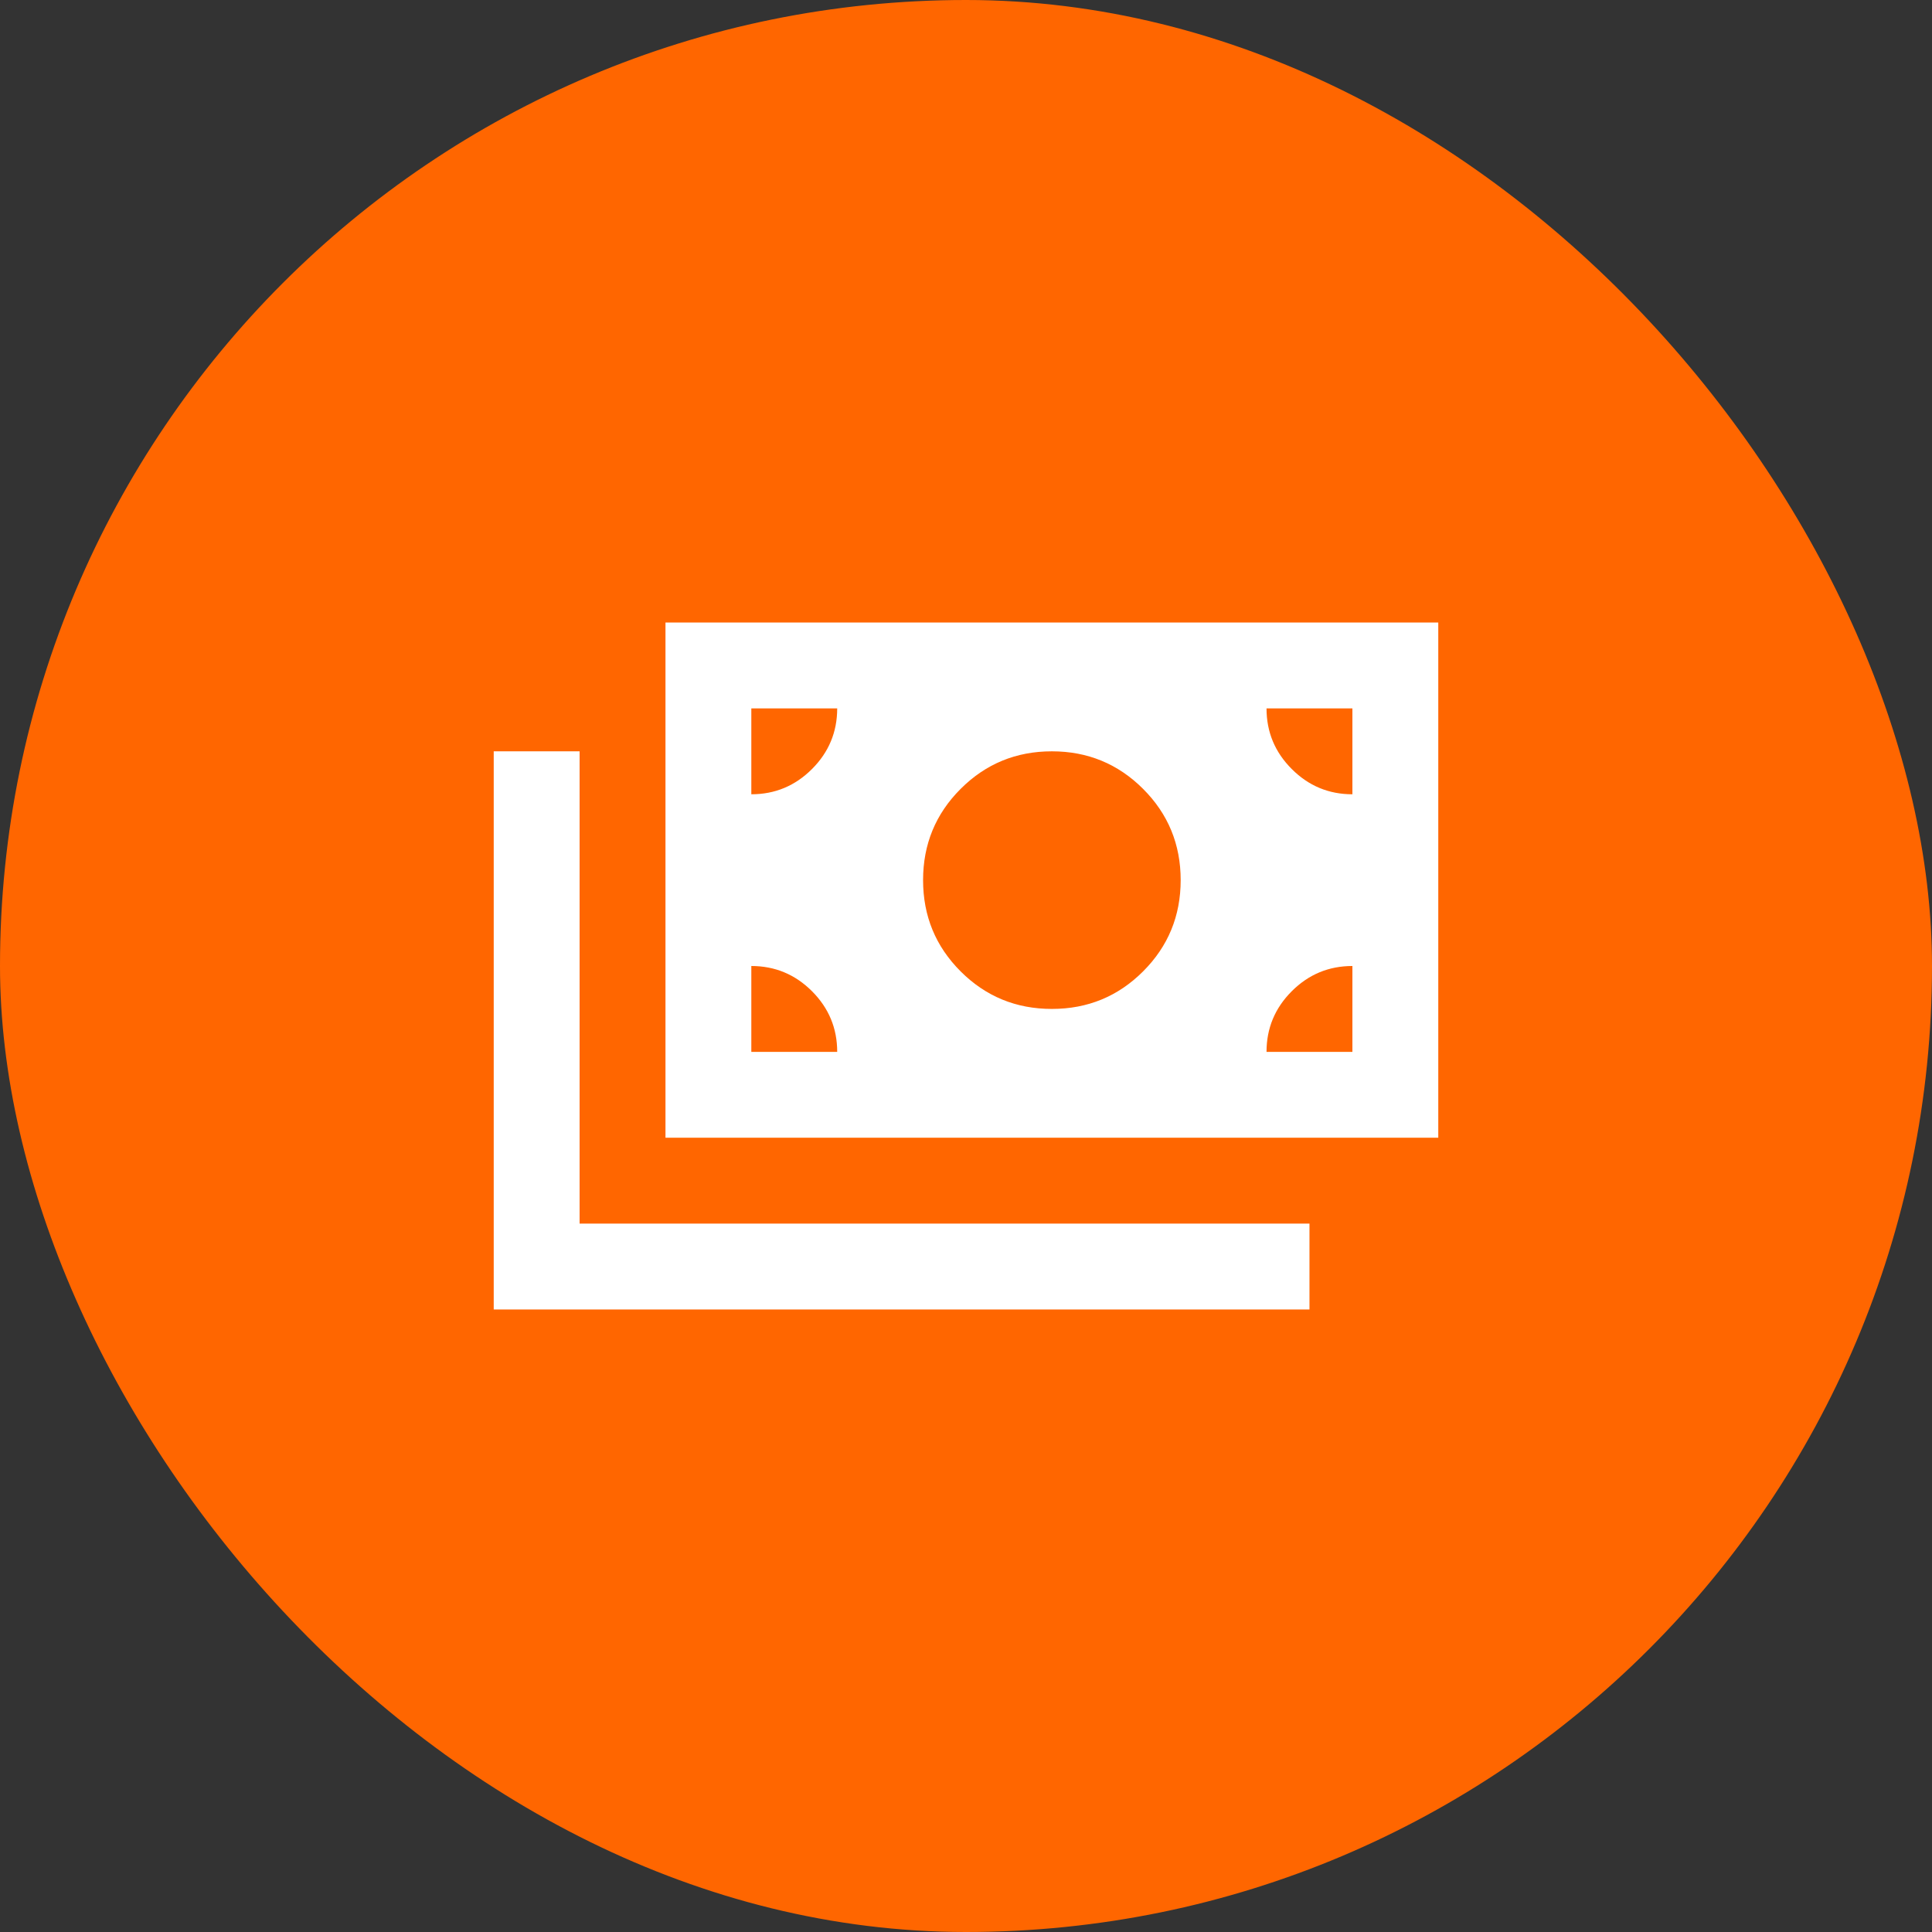
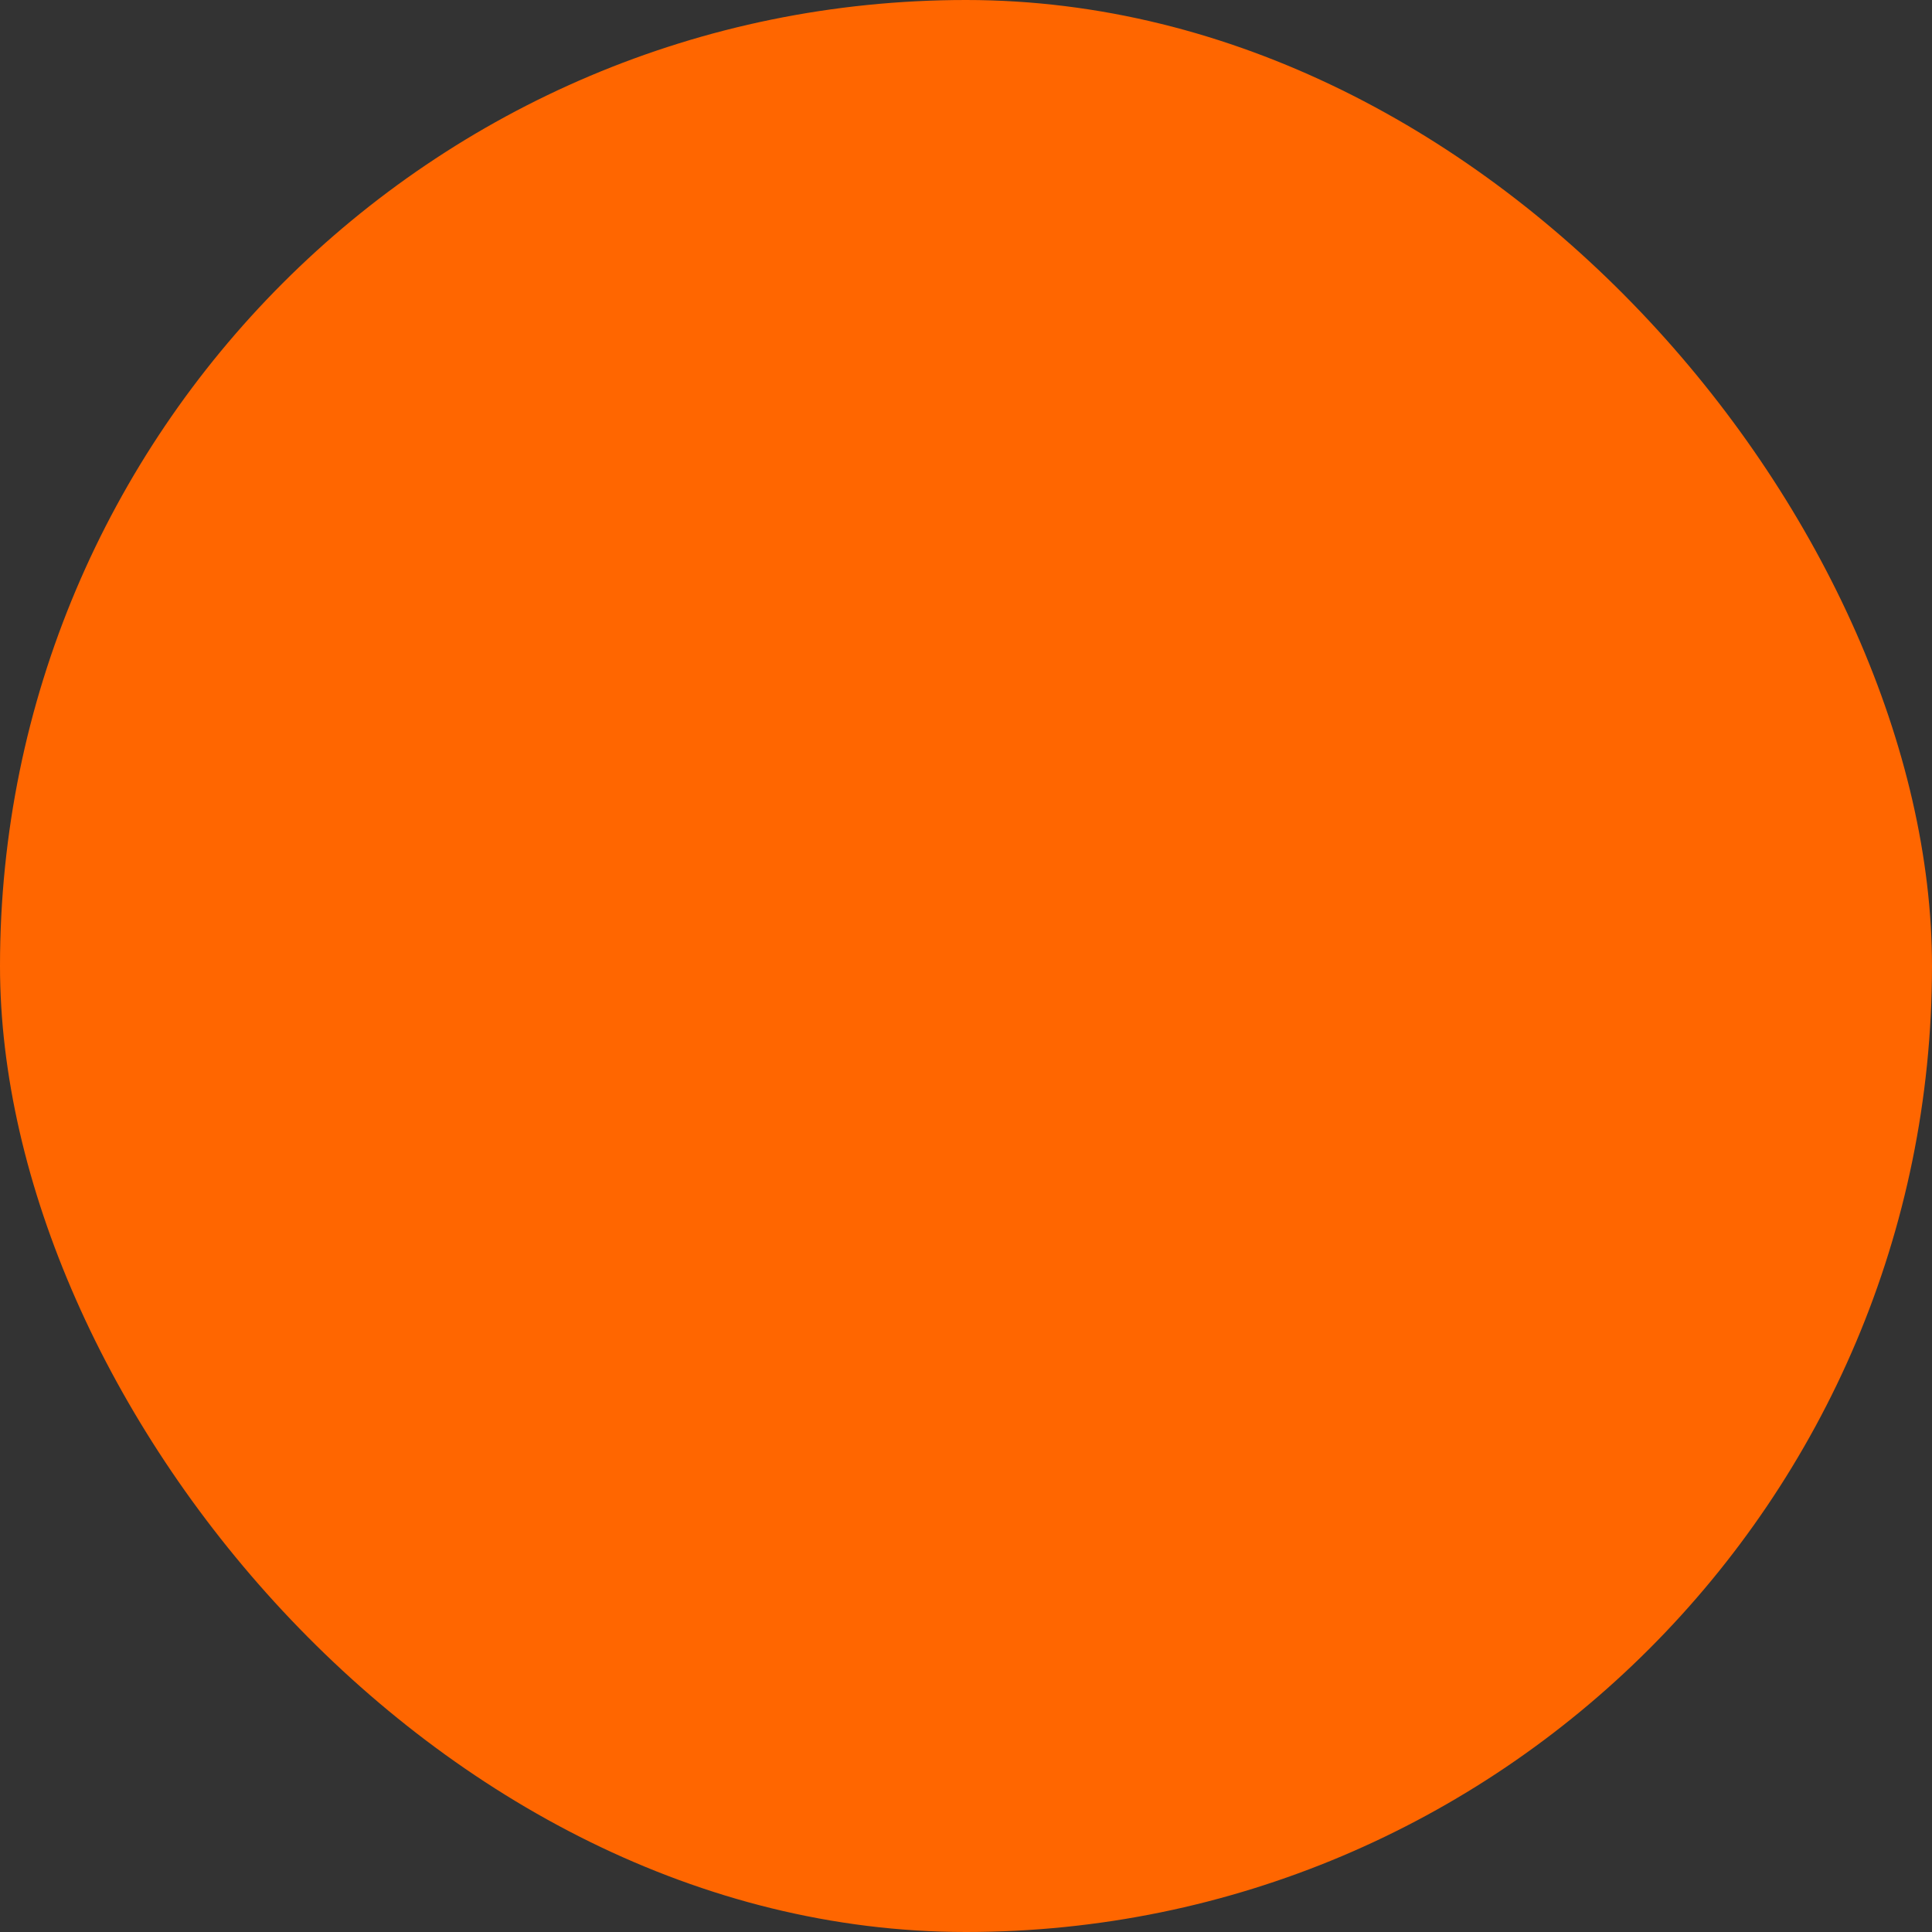
<svg xmlns="http://www.w3.org/2000/svg" width="60" height="60" viewBox="0 0 60 60" fill="none">
  <rect x="0" y="0" width="60" height="60" fill="#333333" stroke="none" />
  <g clip-path="url(#clip0_802_22454)">
    <rect width="60" height="60" rx="30" fill="#FF6600" />
-     <path d="M15.333 40.667V23.333H18V38H40.667V40.667H15.333ZM20.667 35.333V19.333H44.667V35.333H20.667ZM26 32.667C26 31.933 25.739 31.306 25.217 30.783C24.694 30.261 24.067 30 23.333 30V32.667H26ZM39.333 32.667H42V30C41.267 30 40.639 30.261 40.117 30.783C39.594 31.306 39.333 31.933 39.333 32.667ZM32.667 31.333C33.778 31.333 34.722 30.945 35.5 30.167C36.278 29.389 36.667 28.445 36.667 27.333C36.667 26.222 36.278 25.278 35.5 24.5C34.722 23.722 33.778 23.333 32.667 23.333C31.555 23.333 30.611 23.722 29.833 24.5C29.055 25.278 28.667 26.222 28.667 27.333C28.667 28.445 29.055 29.389 29.833 30.167C30.611 30.945 31.555 31.333 32.667 31.333ZM23.333 24.667C24.067 24.667 24.694 24.406 25.217 23.883C25.739 23.361 26 22.733 26 22H23.333V24.667ZM42 24.667V22H39.333C39.333 22.733 39.594 23.361 40.117 23.883C40.639 24.406 41.267 24.667 42 24.667Z" fill="white" />
  </g>
  <defs>
    <clipPath id="clip0_802_22454">
      <rect width="60" height="60" fill="white" />
    </clipPath>
  </defs>
</svg>